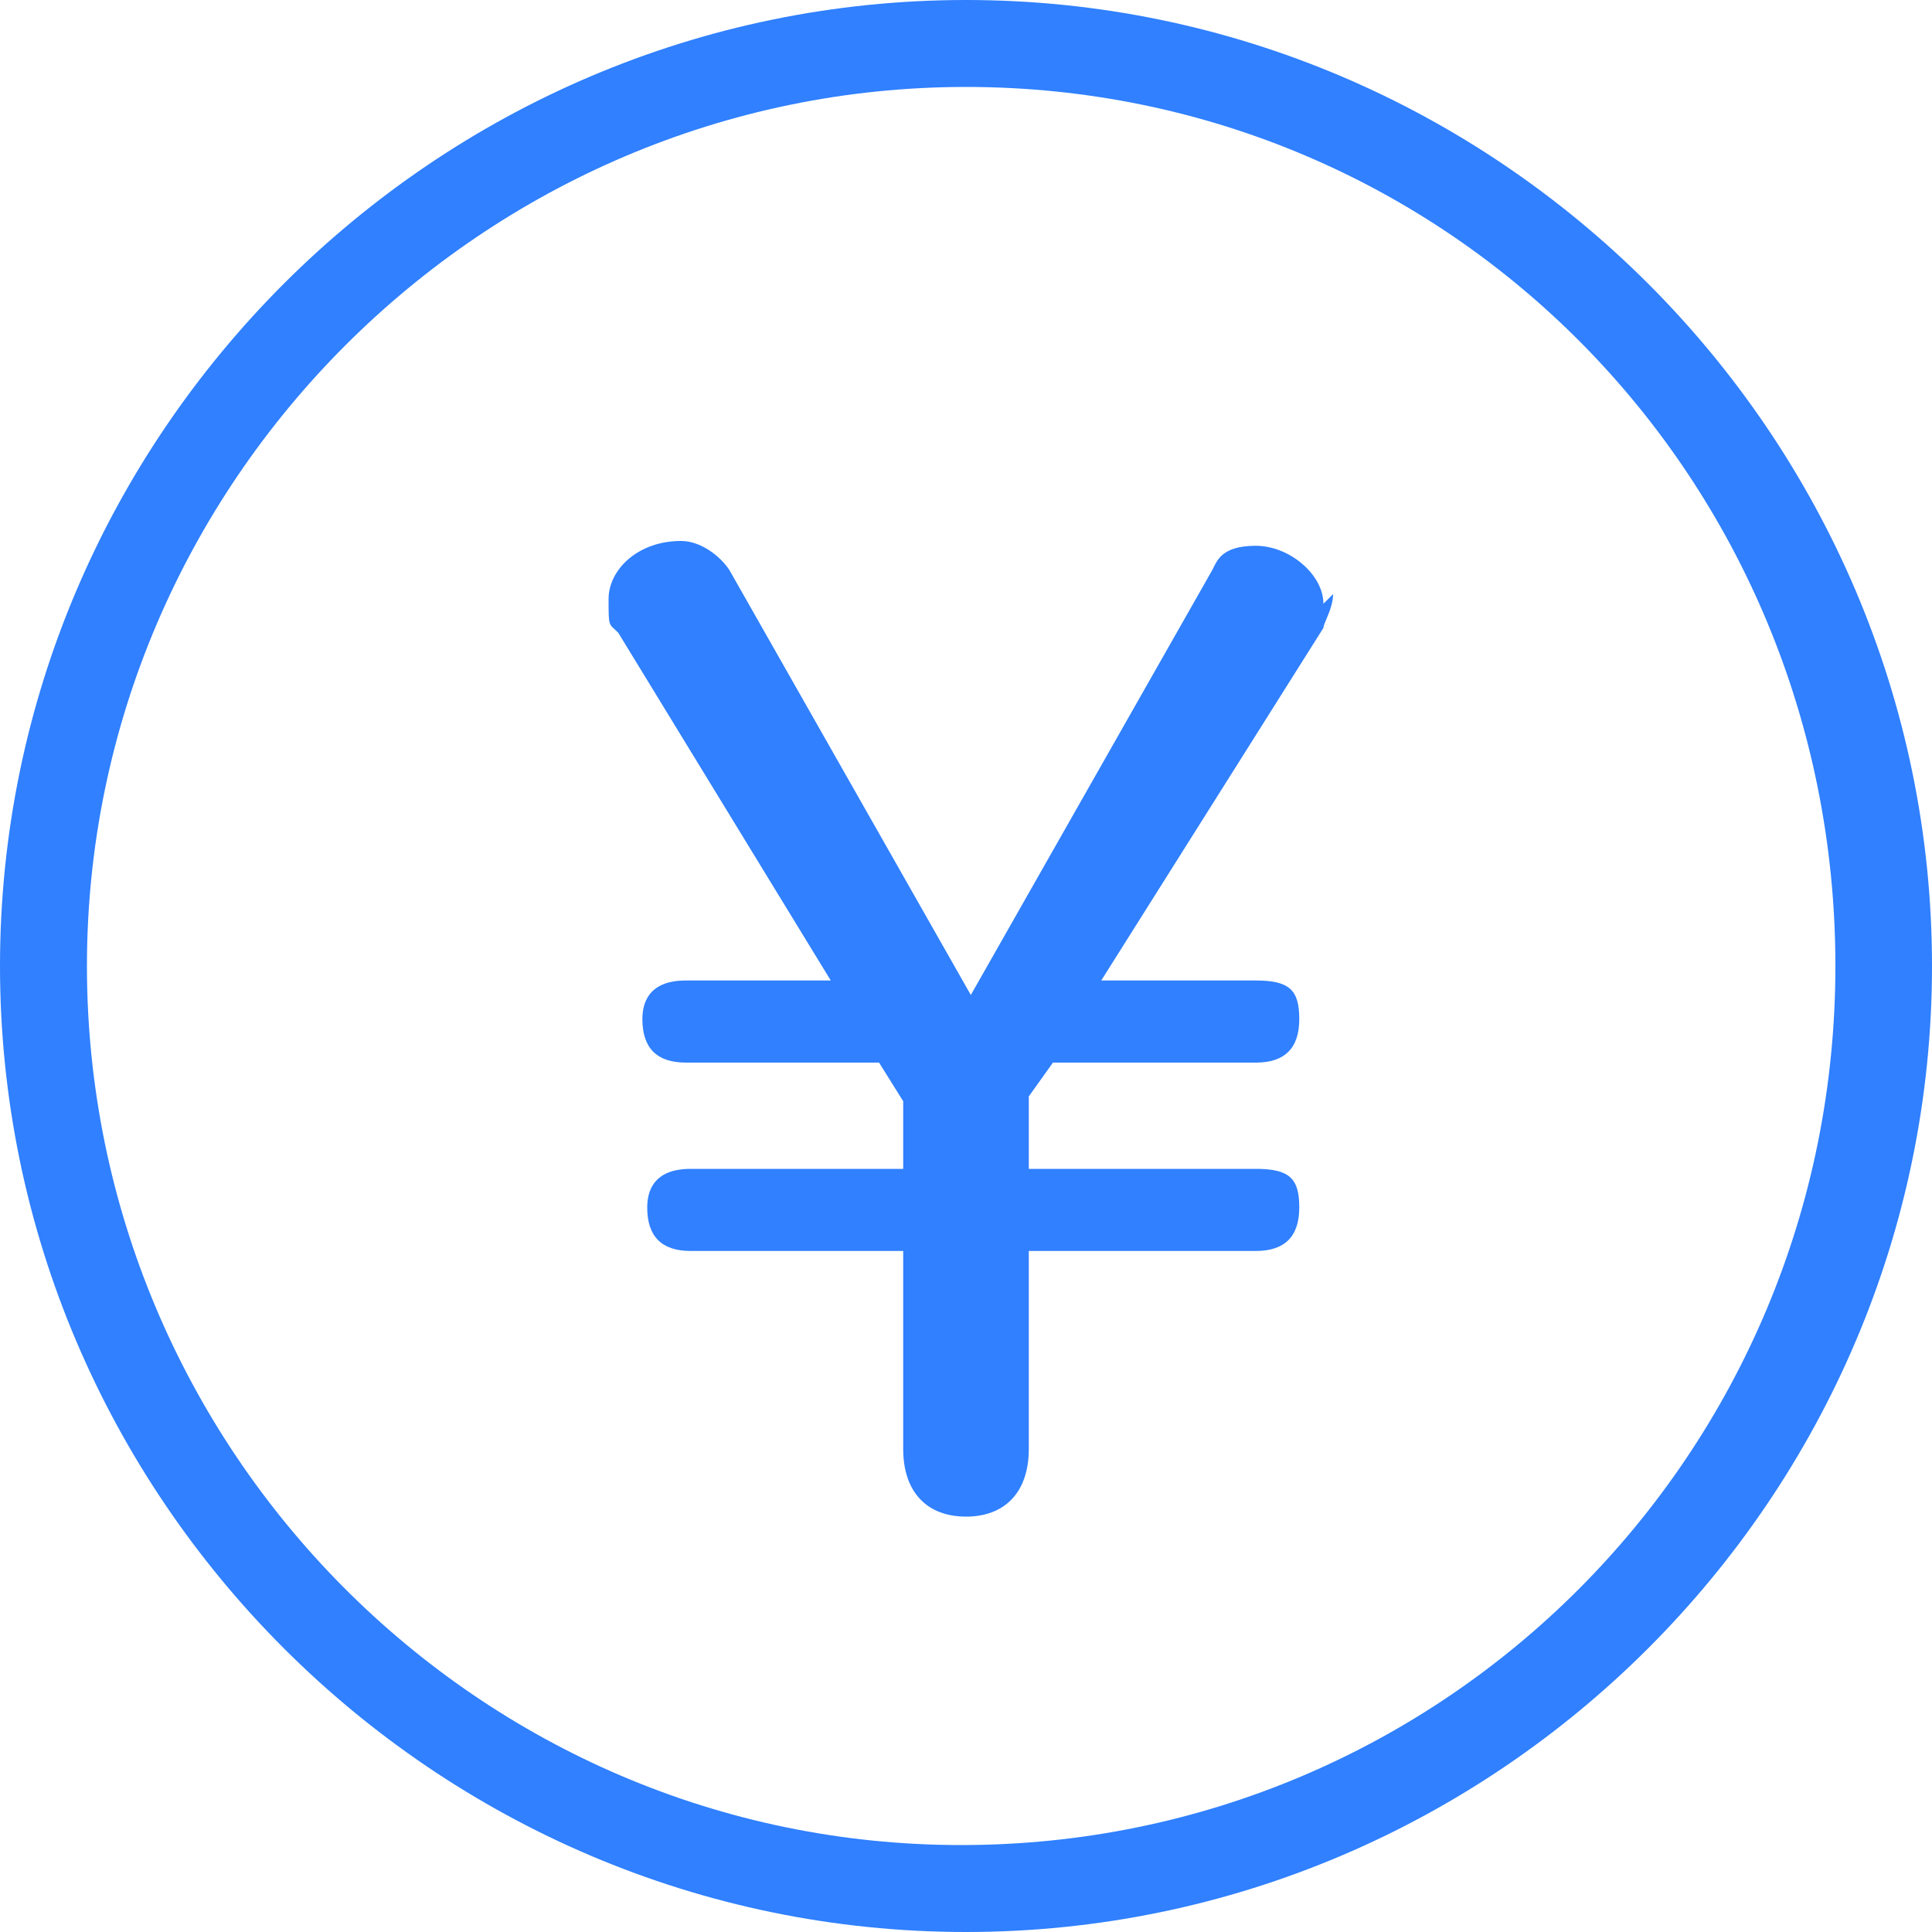
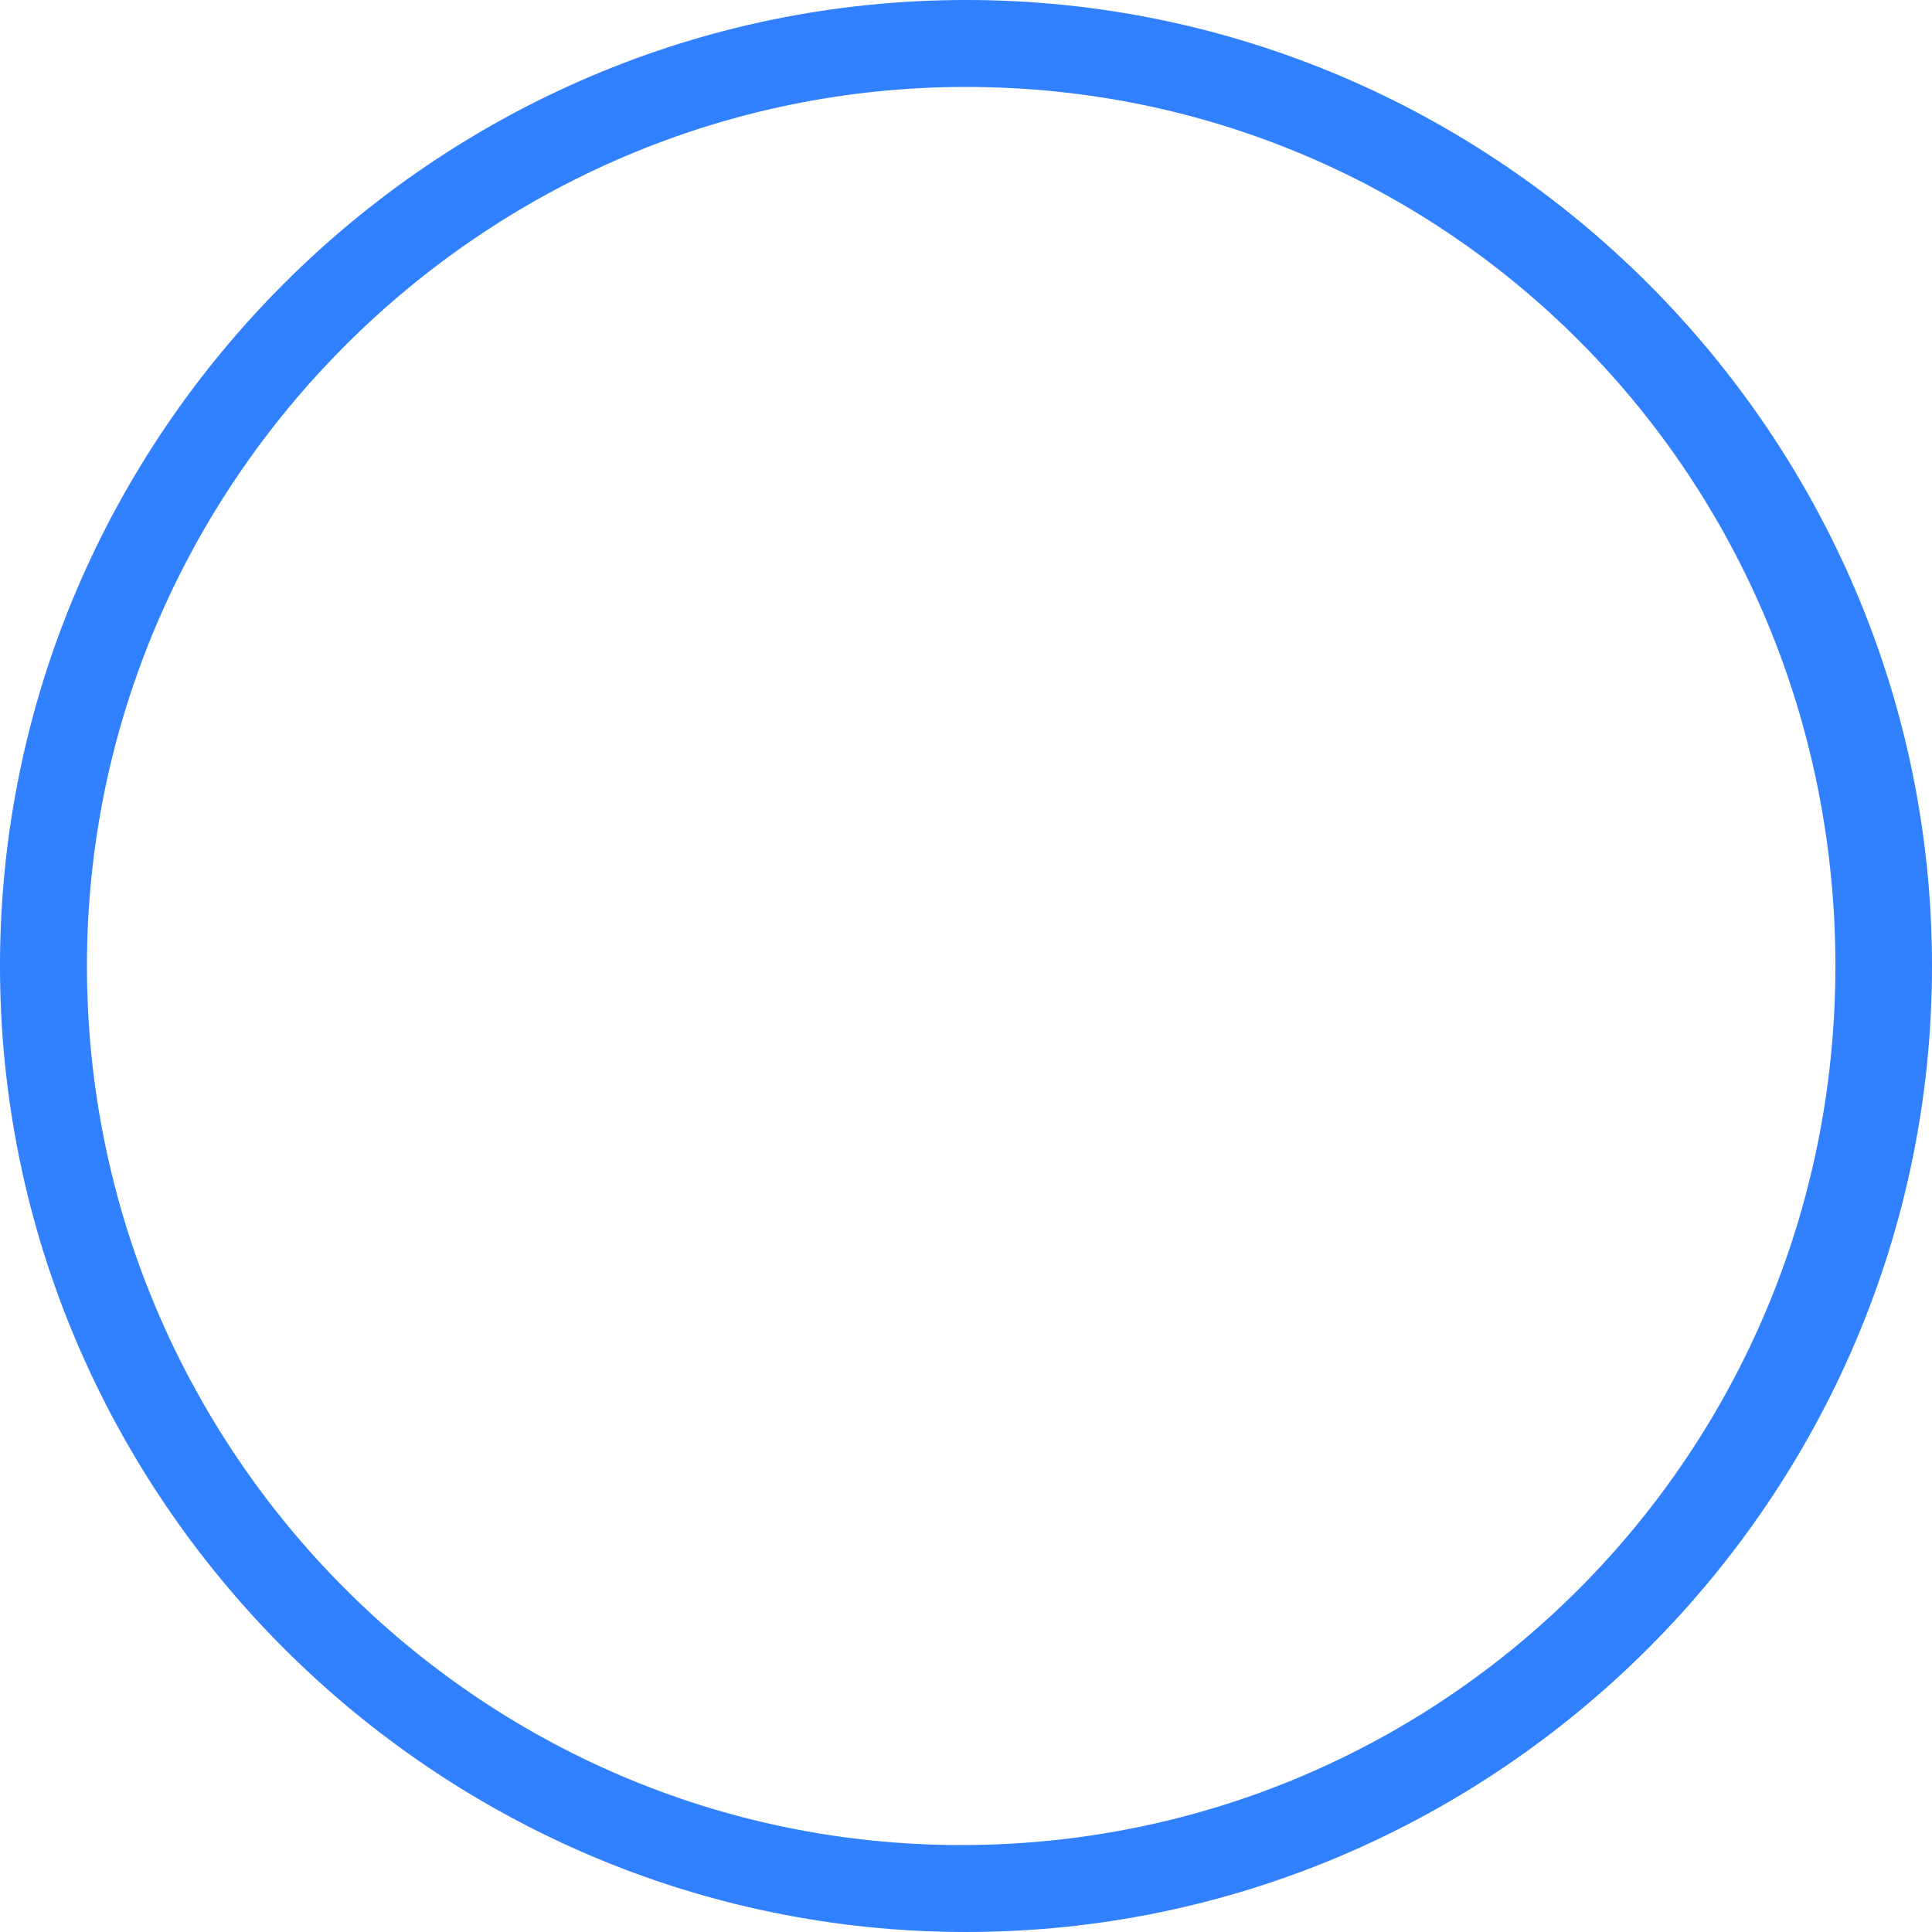
<svg xmlns="http://www.w3.org/2000/svg" id="_レイヤー_1" data-name="レイヤー 1" version="1.1" viewBox="0 0 40 40">
  <defs>
    <style>
      .cls-1 {
        clip-path: url(#clippath);
      }

      .cls-2 {
        fill: none;
      }

      .cls-2, .cls-3 {
        stroke-width: 0px;
      }

      .cls-3 {
        fill: #3080ff;
      }
    </style>
    <clipPath id="clippath">
      <rect class="cls-2" y="0" width="40" height="40" />
    </clipPath>
  </defs>
  <g class="cls-1">
    <g>
      <path class="cls-3" d="M20,40C9,40,0,31,0,20S9,0,20,0s20,9,20,20-9,20-20,20ZM20,1.8C10,1.8,1.8,10,1.8,20s8.1,18.2,18.1,18.2,18.1-8.1,18.1-18.2S30,1.8,20,1.8Z" />
-       <path class="cls-3" d="M27.4,12.5c0-.6-.7-1.2-1.4-1.2s-.8.3-.9.5l-5,8.8-5-8.8c-.2-.3-.6-.6-1-.6-.9,0-1.5.6-1.5,1.2s0,.5.2.7l4.4,7.2h-3c-.8,0-.9.5-.9.8,0,.6.3.9.9.9h4l.5.8v1.4h-4.4c-.8,0-.9.5-.9.8,0,.6.3.9.9.9h4.4v4.1c0,.9.5,1.4,1.3,1.4s1.3-.5,1.3-1.4v-4.1h4.7c.6,0,.9-.3.9-.9s-.2-.8-.9-.8h-4.7v-1.5l.5-.7h4.2c.6,0,.9-.3.9-.9s-.2-.8-.9-.8h-3.2l4.6-7.3c0-.1.2-.4.2-.7h0Z" />
    </g>
  </g>
</svg>